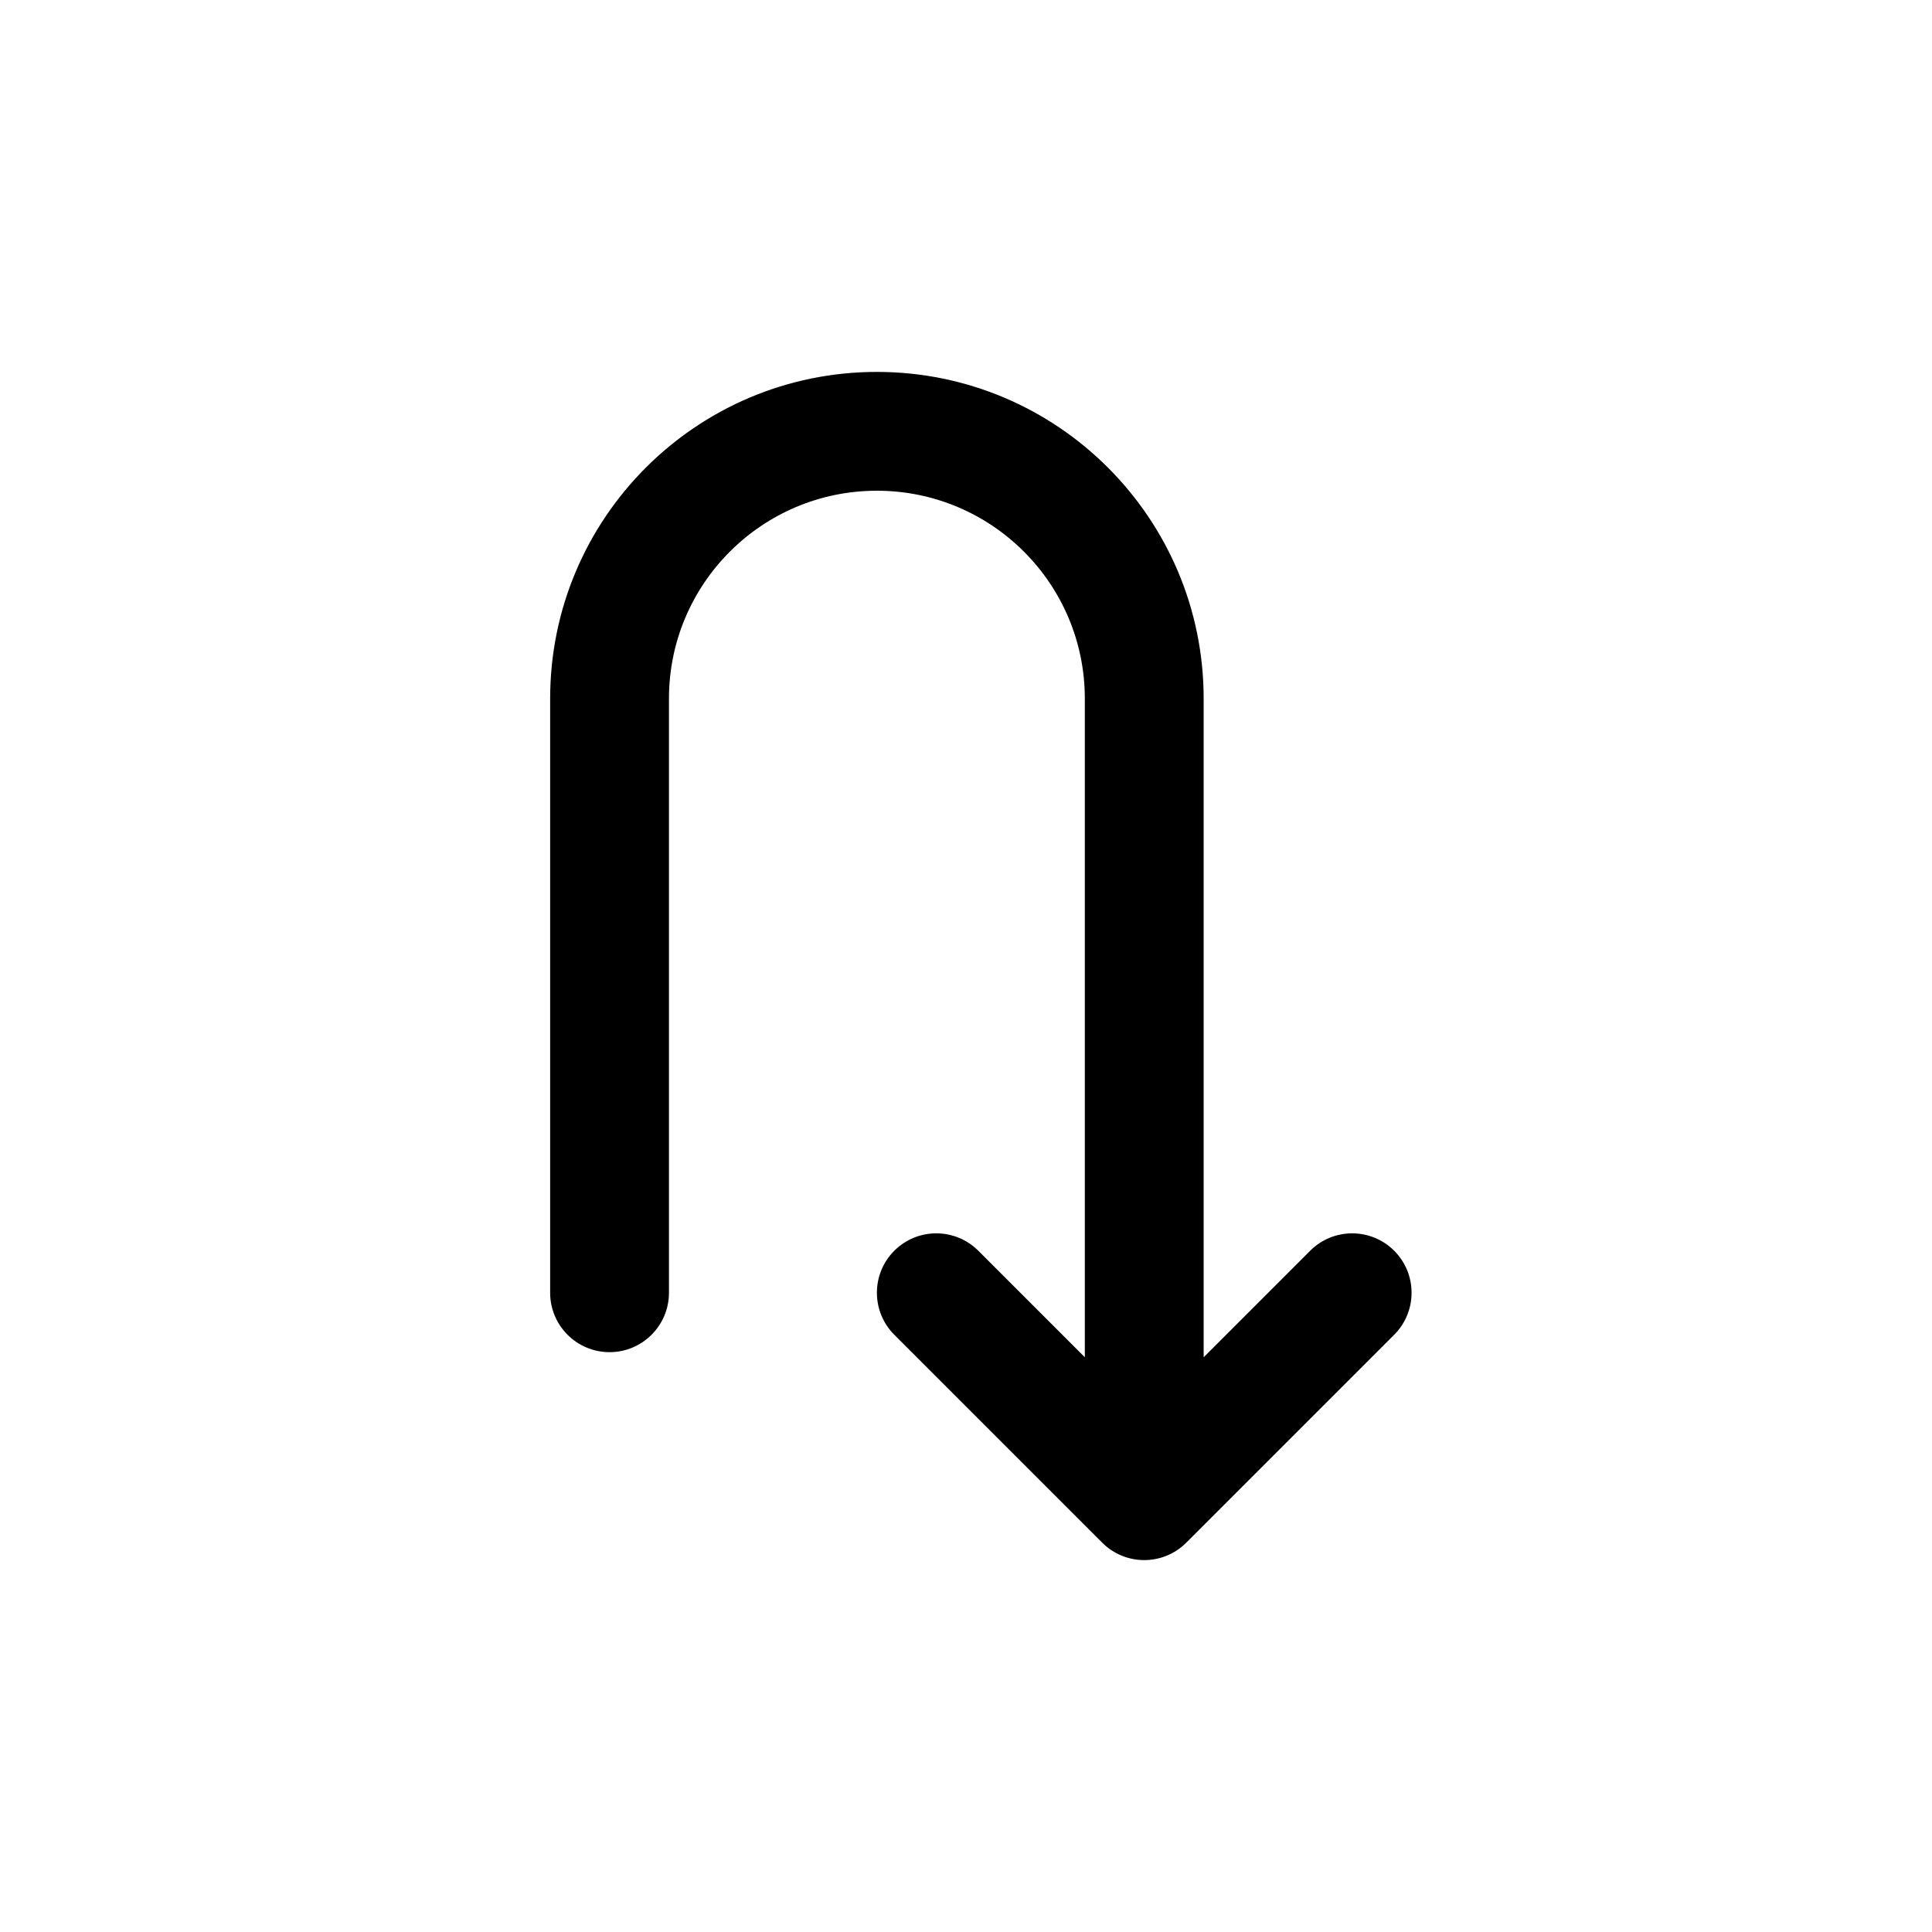
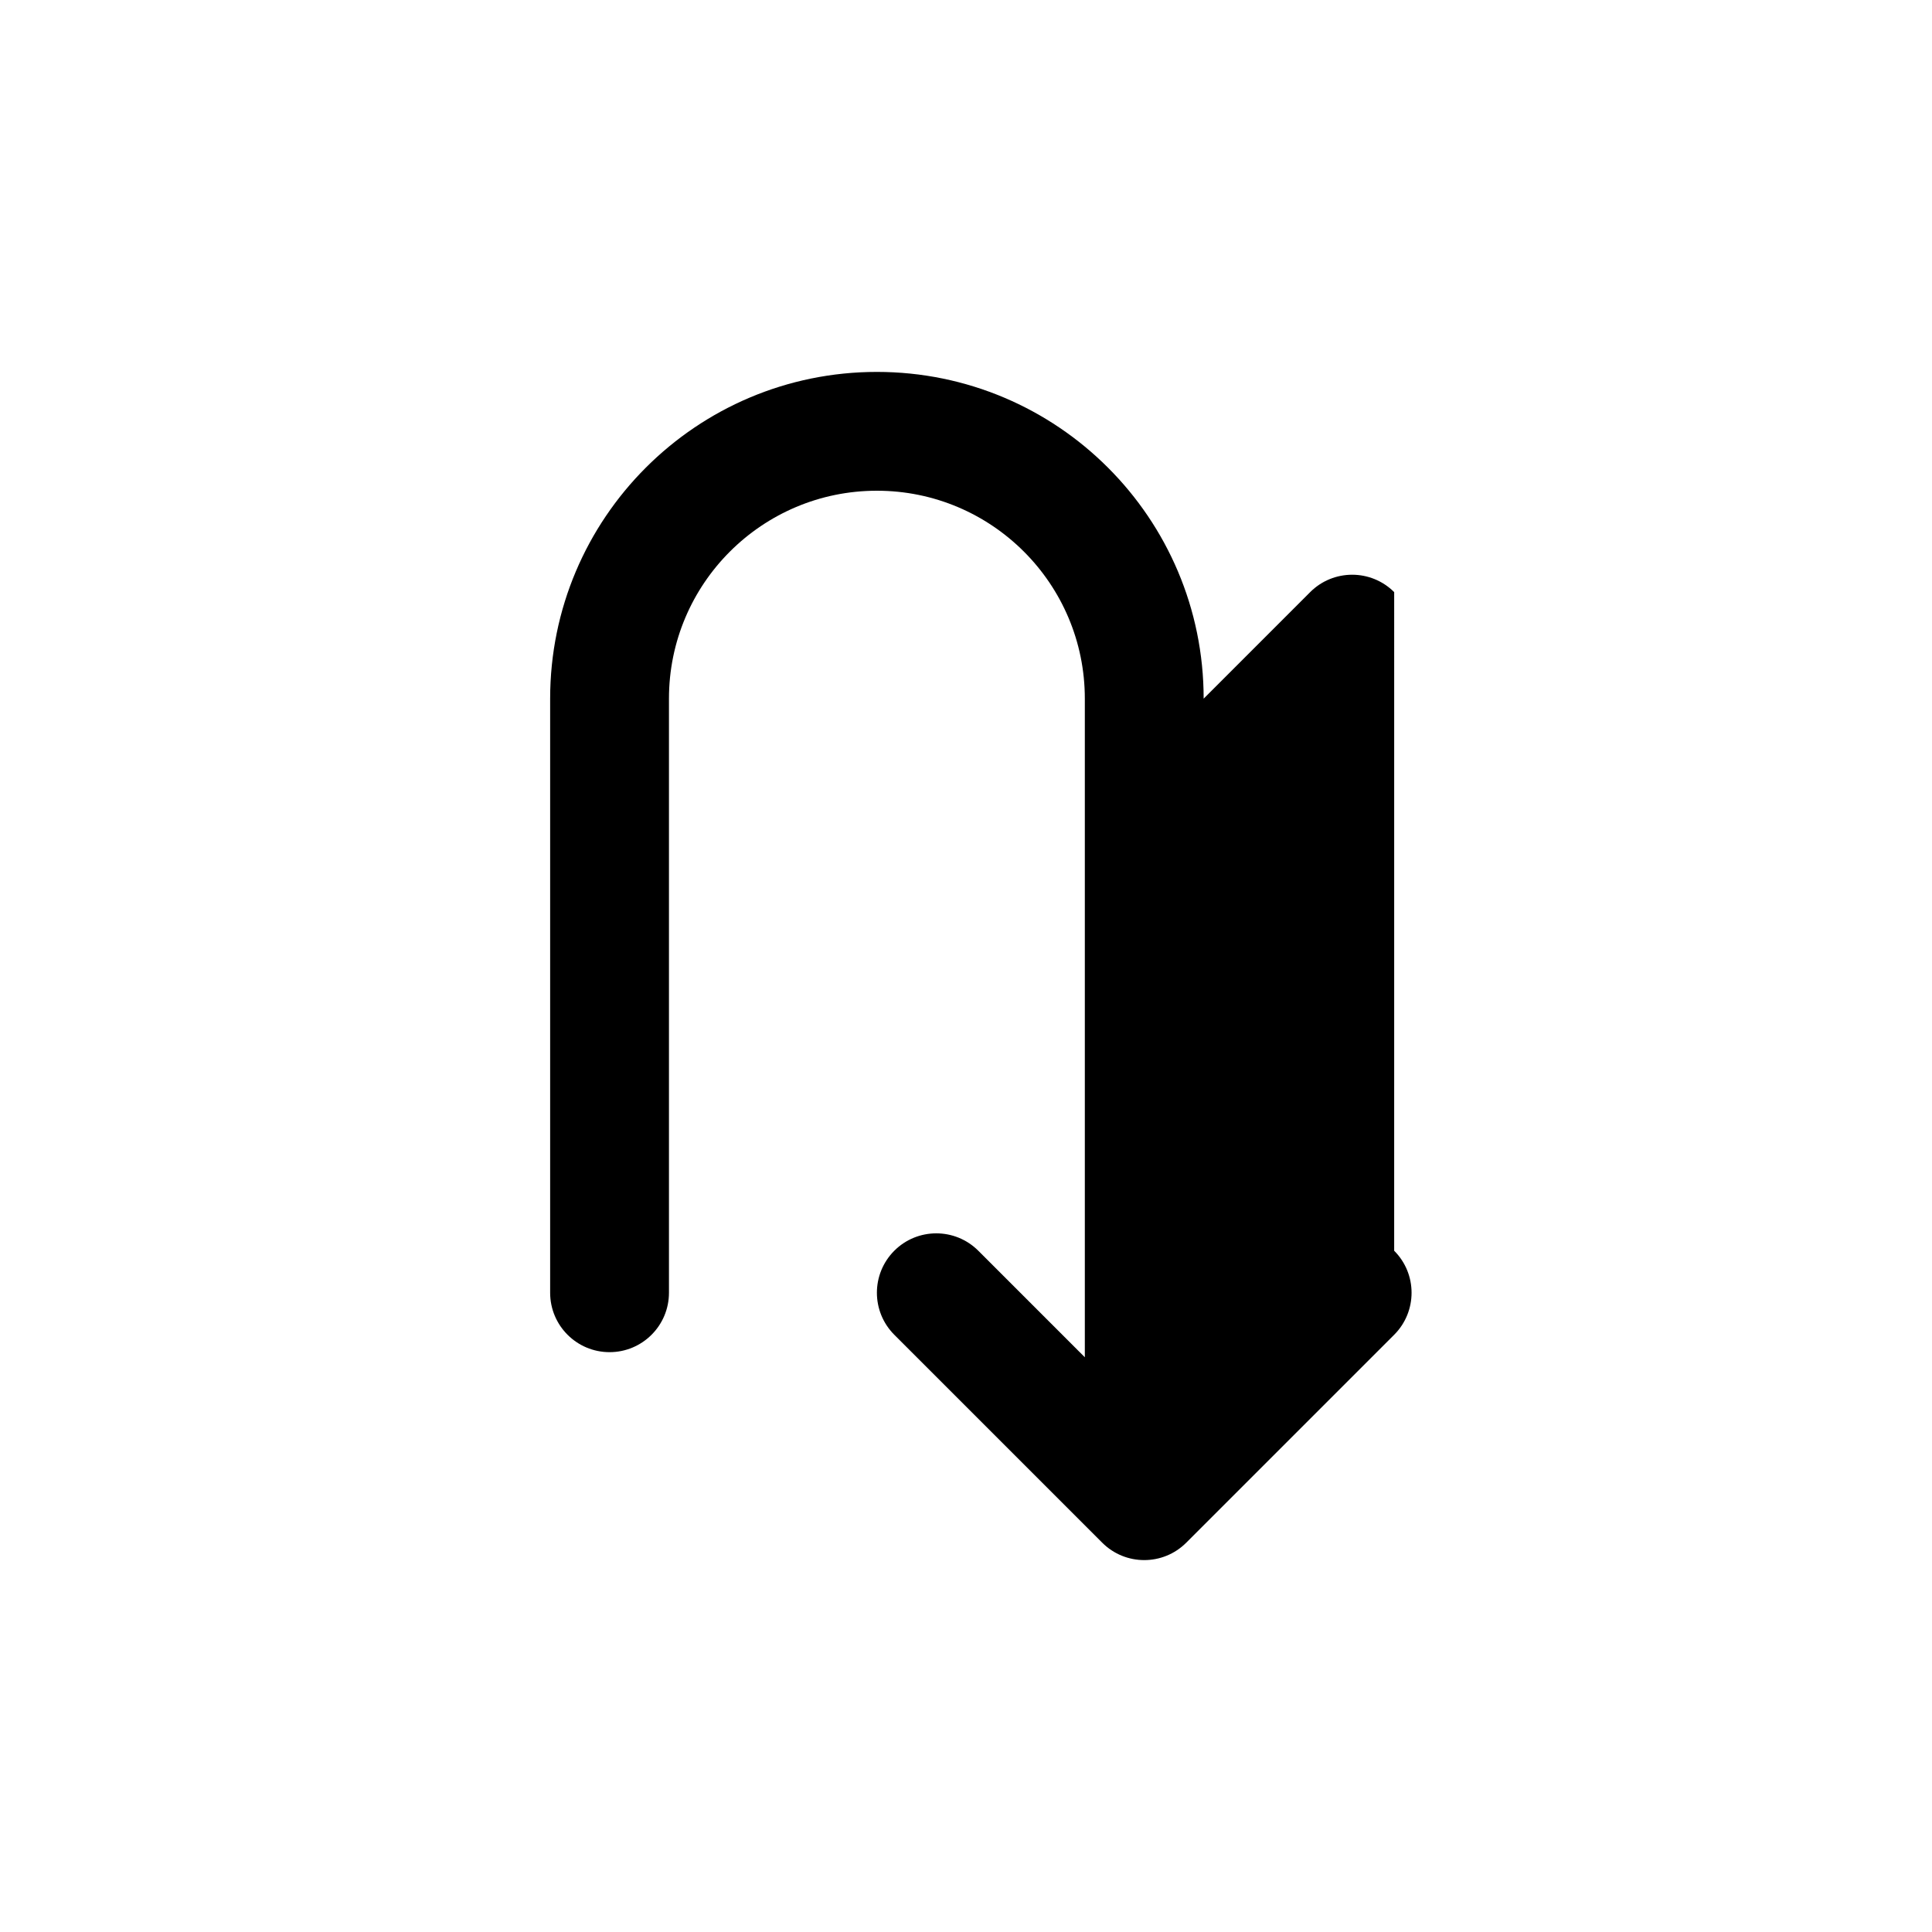
<svg xmlns="http://www.w3.org/2000/svg" fill="#000000" width="800px" height="800px" version="1.1" viewBox="144 144 512 512">
-   <path d="m513.47 475.46c6.148 6.148 6.148 16.117 0 22.266l-55.105 55.105c-6.148 6.148-16.117 6.148-22.266 0l-55.105-55.105c-6.144-6.148-6.144-16.117 0-22.266 6.148-6.148 16.117-6.148 22.266 0l28.23 28.23v-174.54c0-30.43-24.672-55.102-55.105-55.102-30.434 0-55.105 24.672-55.105 55.102v157.44c0 8.695-7.047 15.746-15.742 15.746-8.695 0-15.746-7.051-15.746-15.746v-157.44c0-47.82 38.77-86.59 86.594-86.59 47.824 0 86.594 38.77 86.594 86.59v174.54l28.227-28.23c6.148-6.148 16.117-6.148 22.266 0z" fill-rule="evenodd" />
+   <path d="m513.47 475.46c6.148 6.148 6.148 16.117 0 22.266l-55.105 55.105c-6.148 6.148-16.117 6.148-22.266 0l-55.105-55.105c-6.144-6.148-6.144-16.117 0-22.266 6.148-6.148 16.117-6.148 22.266 0l28.23 28.23v-174.54c0-30.43-24.672-55.102-55.105-55.102-30.434 0-55.105 24.672-55.105 55.102v157.44c0 8.695-7.047 15.746-15.742 15.746-8.695 0-15.746-7.051-15.746-15.746v-157.44c0-47.82 38.77-86.59 86.594-86.59 47.824 0 86.594 38.77 86.594 86.59l28.227-28.23c6.148-6.148 16.117-6.148 22.266 0z" fill-rule="evenodd" />
</svg>